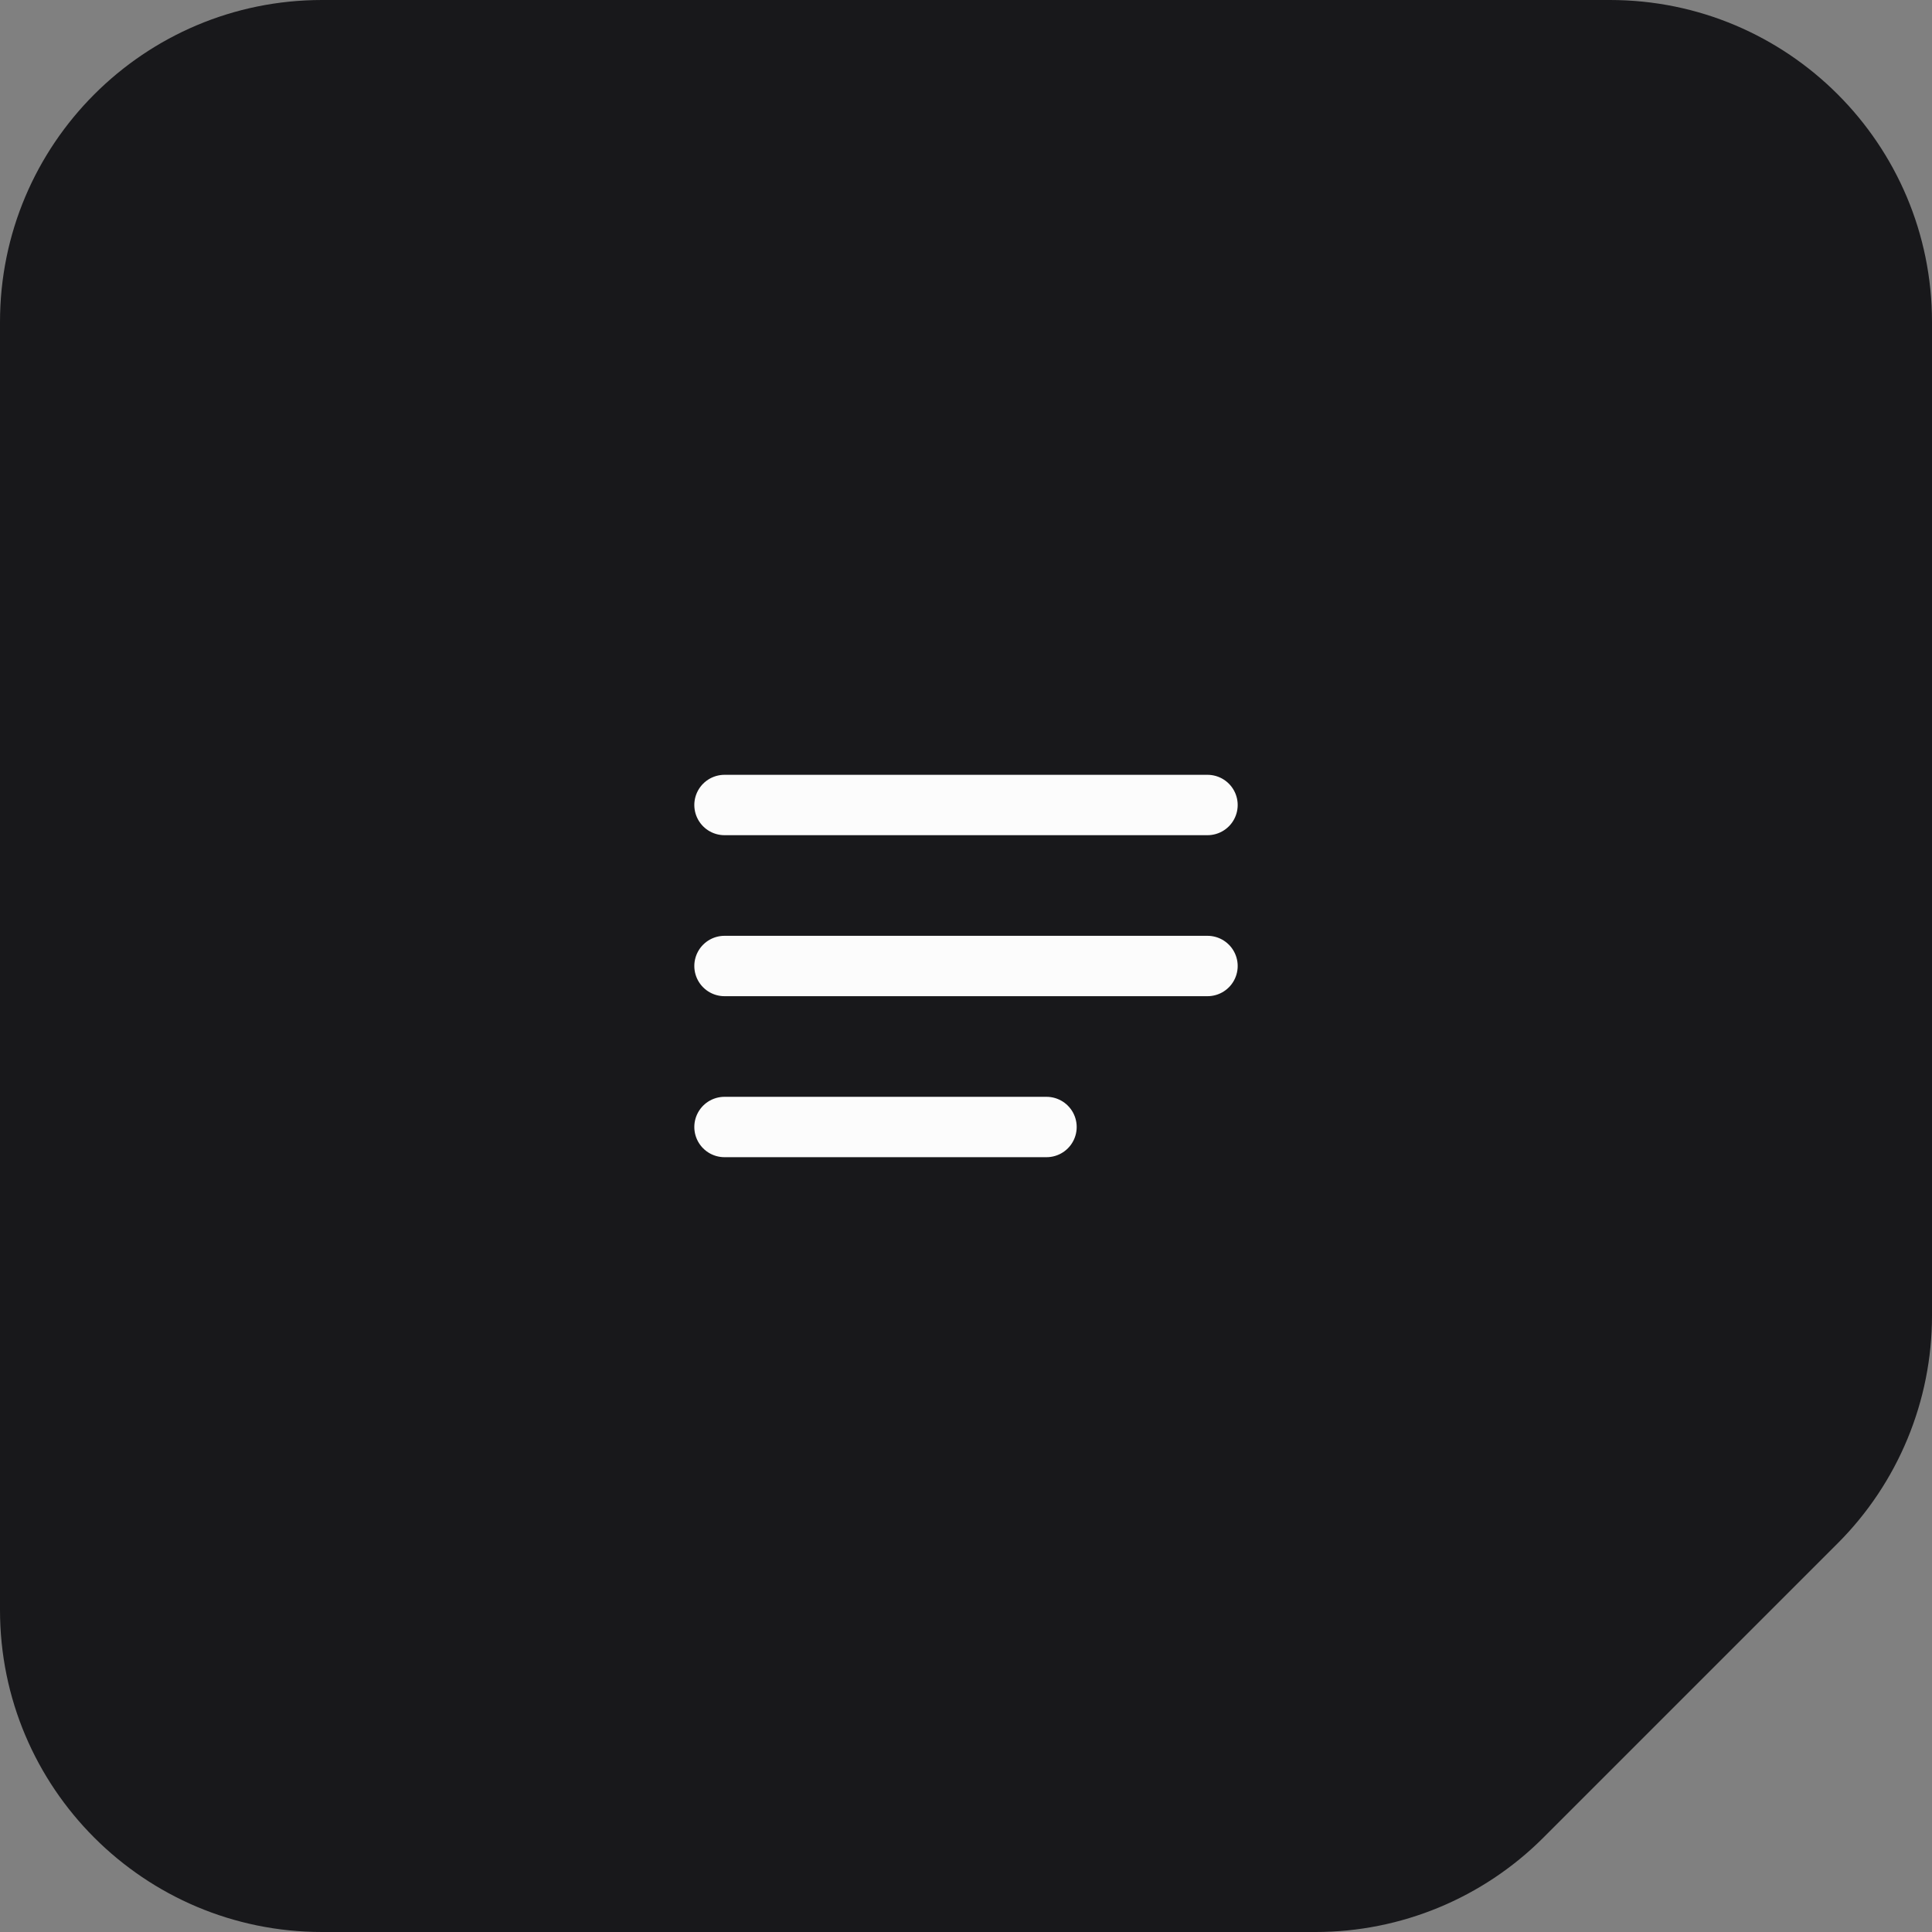
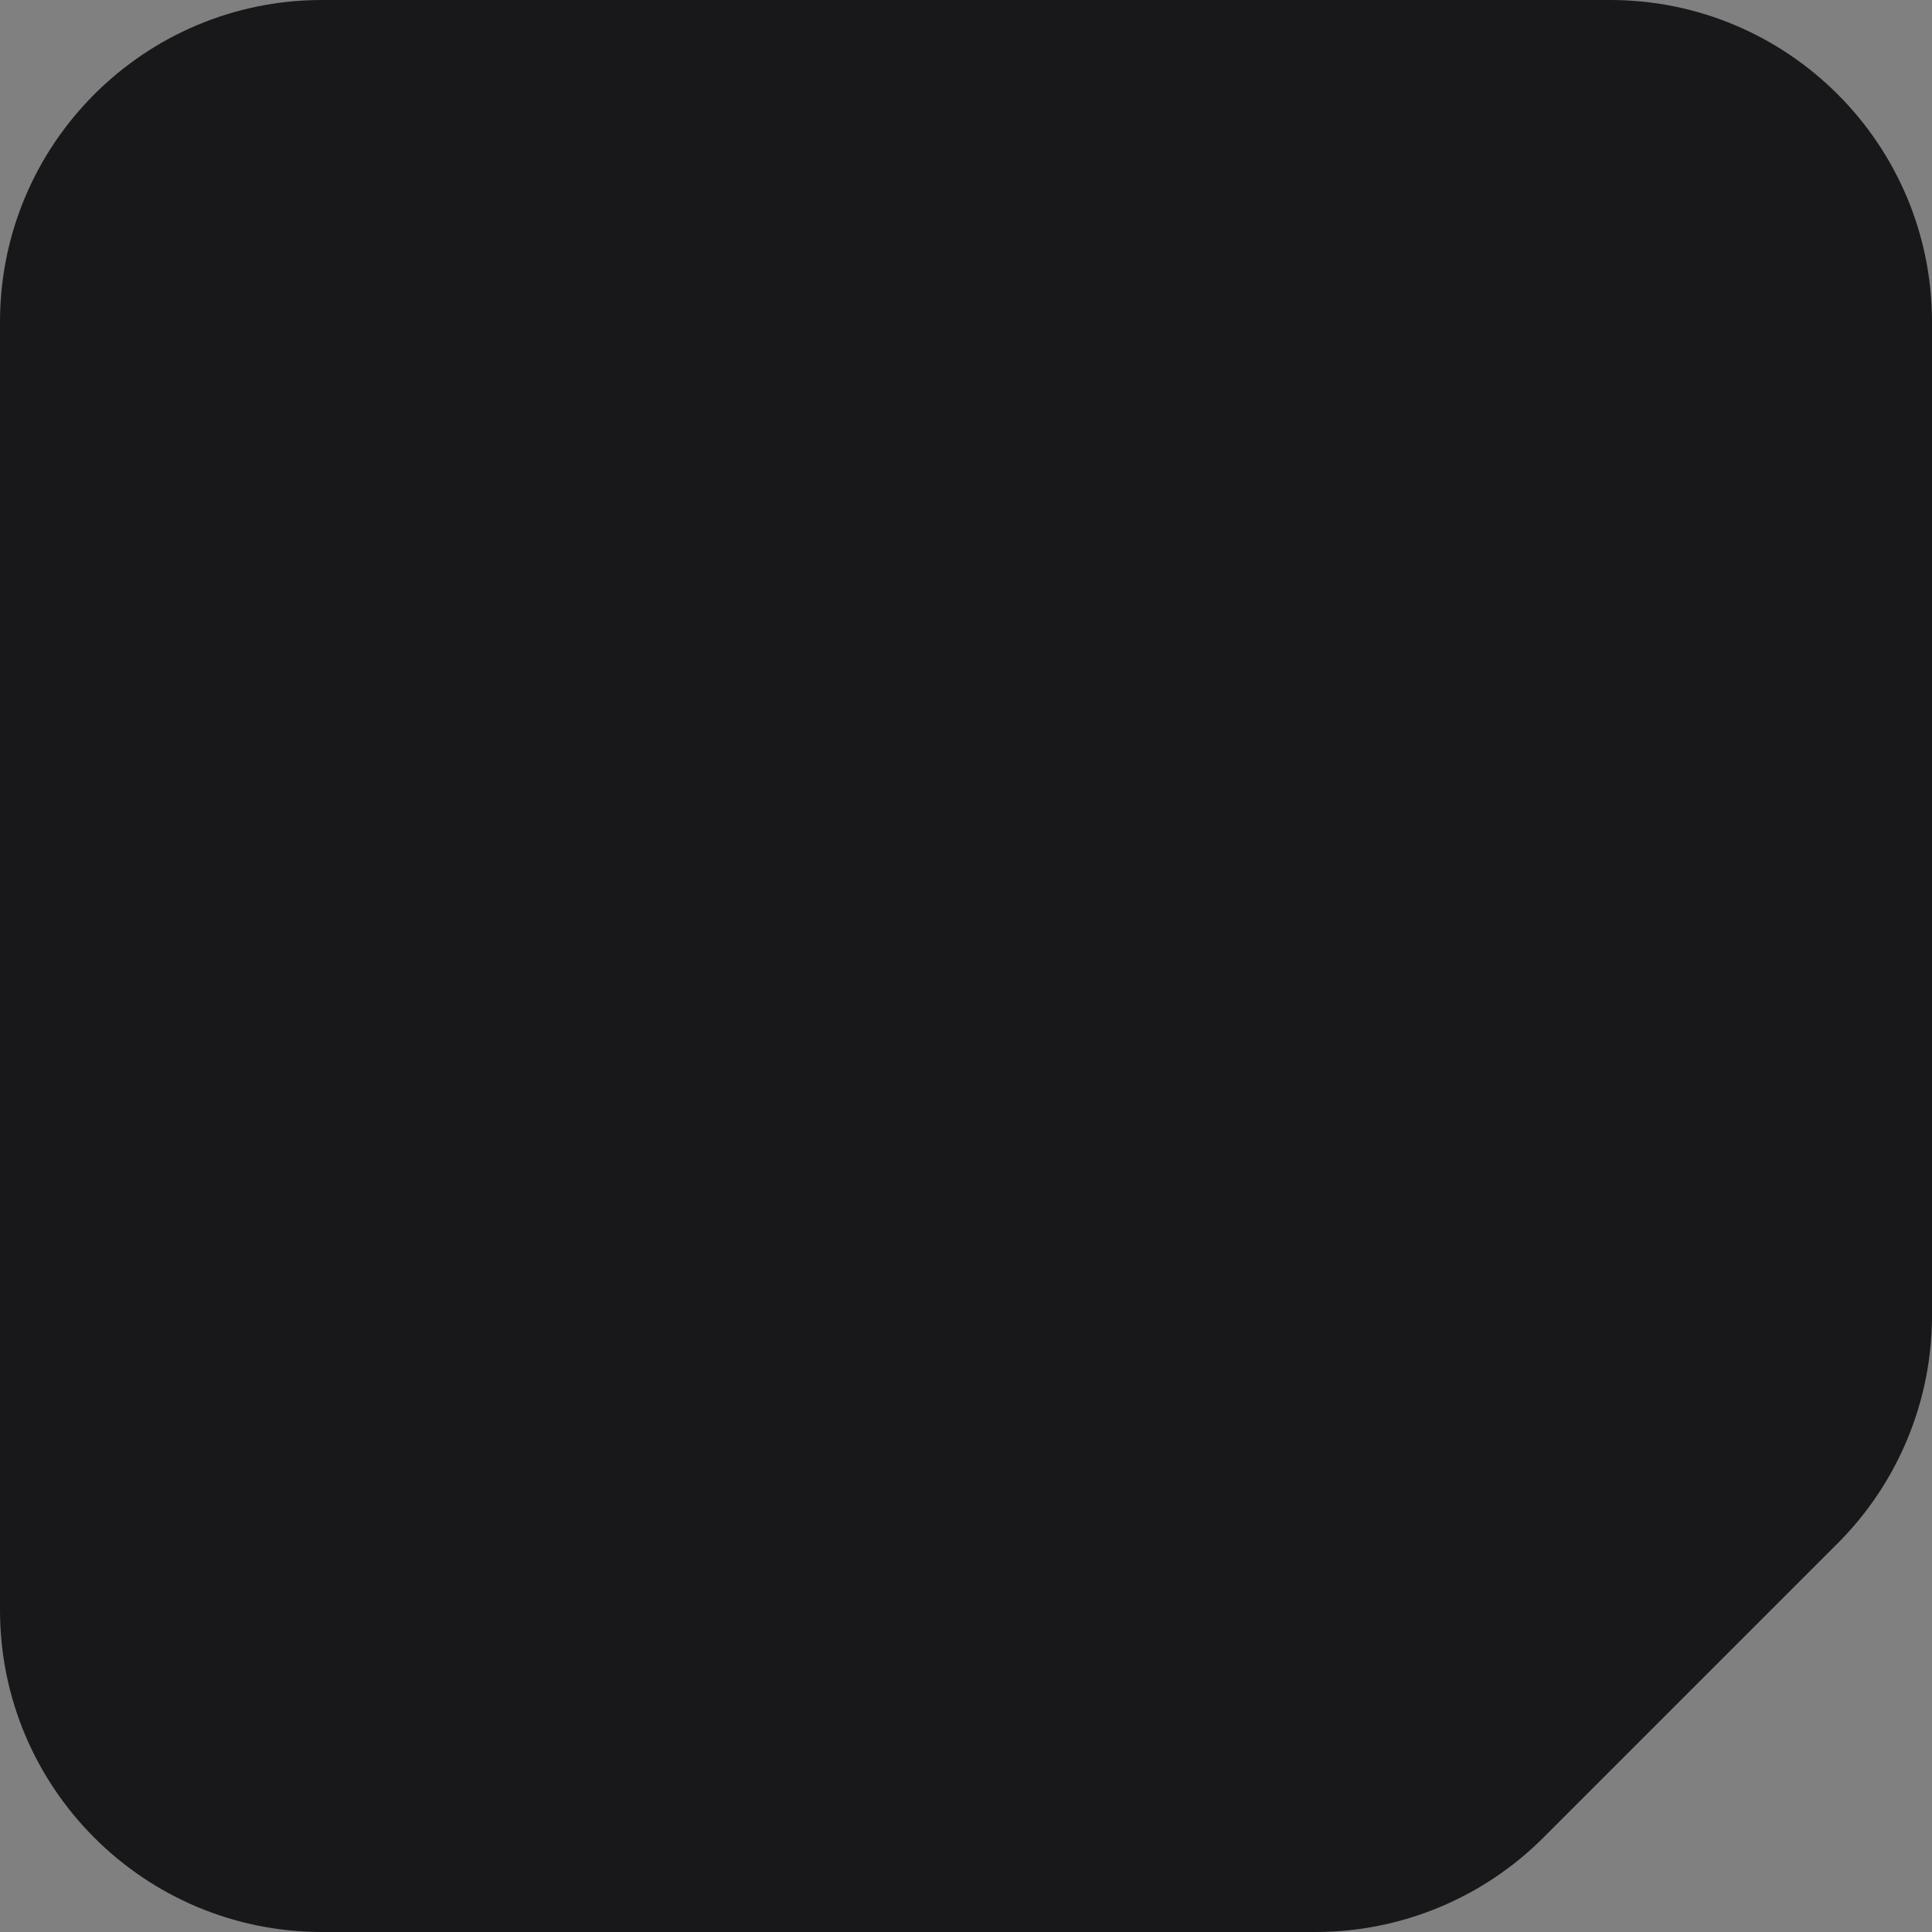
<svg xmlns="http://www.w3.org/2000/svg" width="48" height="48" viewBox="0 0 48 48" fill="none">
  <rect x="0" y="0" width="48" height="48" fill="#808080" stroke="none" />
  <g clip-path="url(#clip0_24_27868)">
    <path fill-rule="evenodd" clip-rule="evenodd" d="M48 8C48 3.582 44.418 0 40 0H8C3.582 0 0 3.582 0 8V40C0 44.418 3.582 48 8 48H32.686C34.808 48 36.843 47.157 38.343 45.657L45.657 38.343C47.157 36.843 48 34.808 48 32.686V8Z" fill="#18181B" />
-     <path d="M18 24H30M18 20H30M18 28H26" stroke="#FCFCFC" stroke-width="1.5" stroke-linecap="round" stroke-linejoin="round" />
  </g>
  <defs>
    <clipPath id="clip0_24_27868">
      <rect width="48" height="48" fill="white" />
    </clipPath>
  </defs>
</svg>